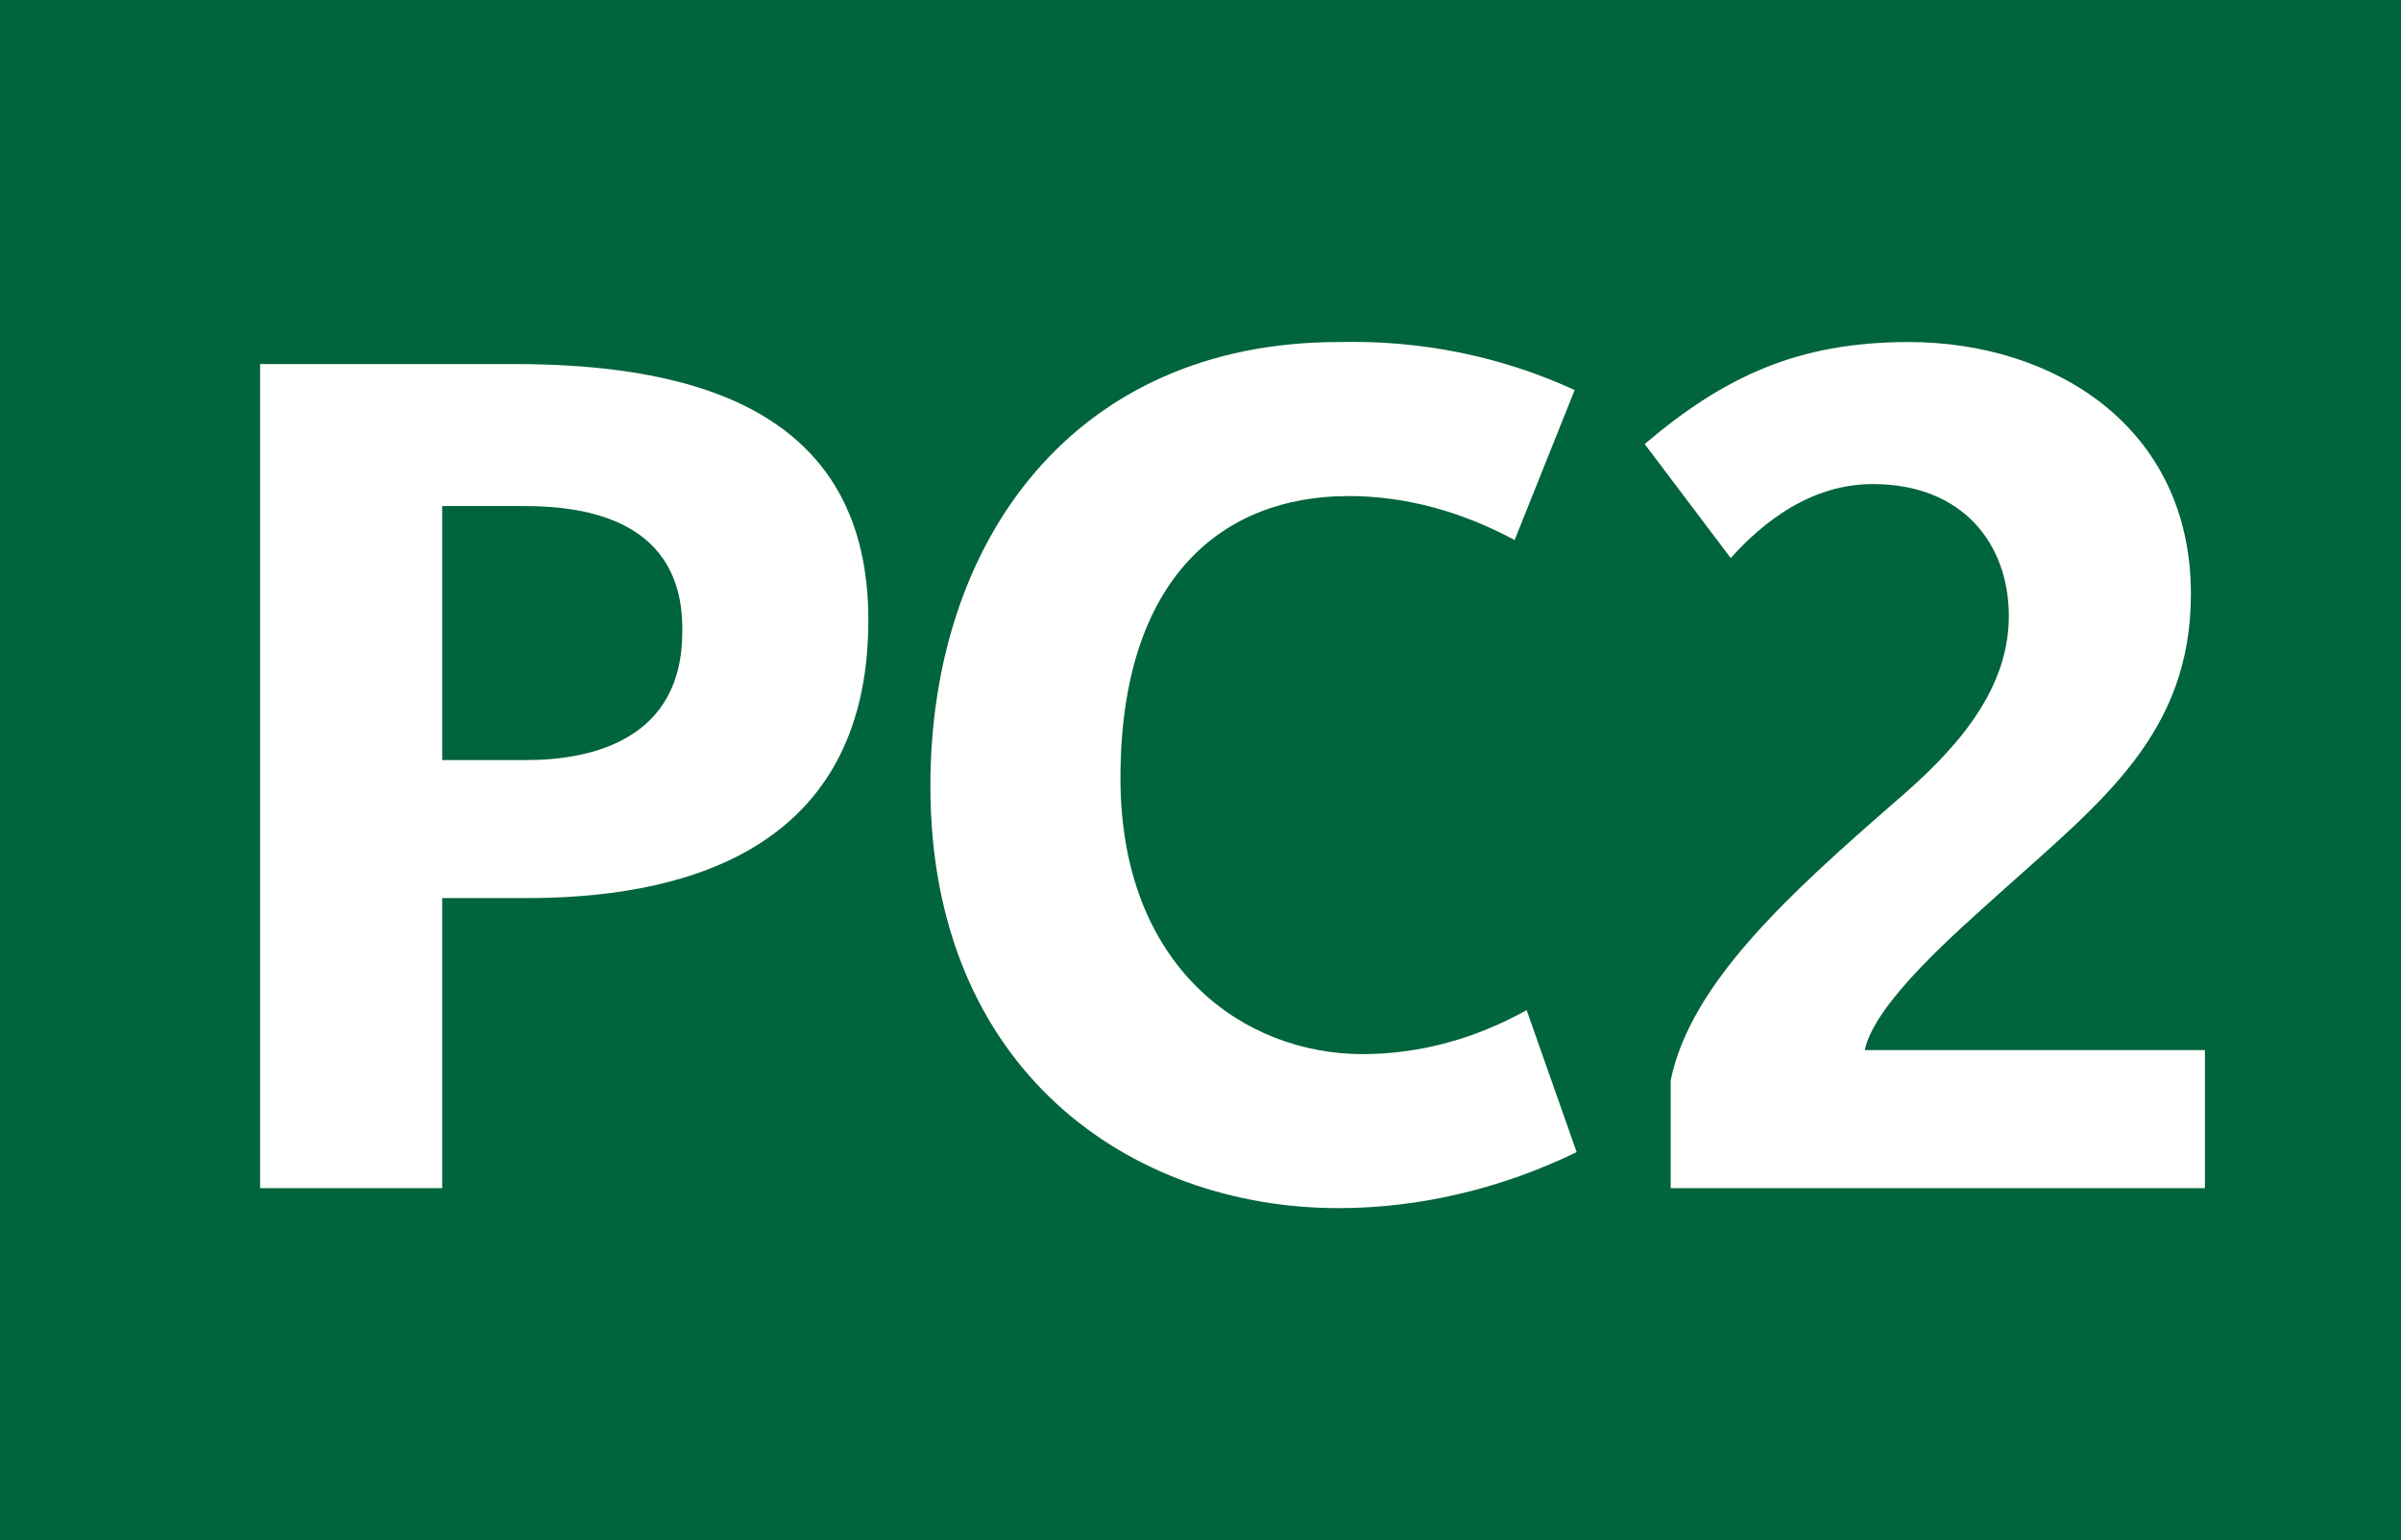
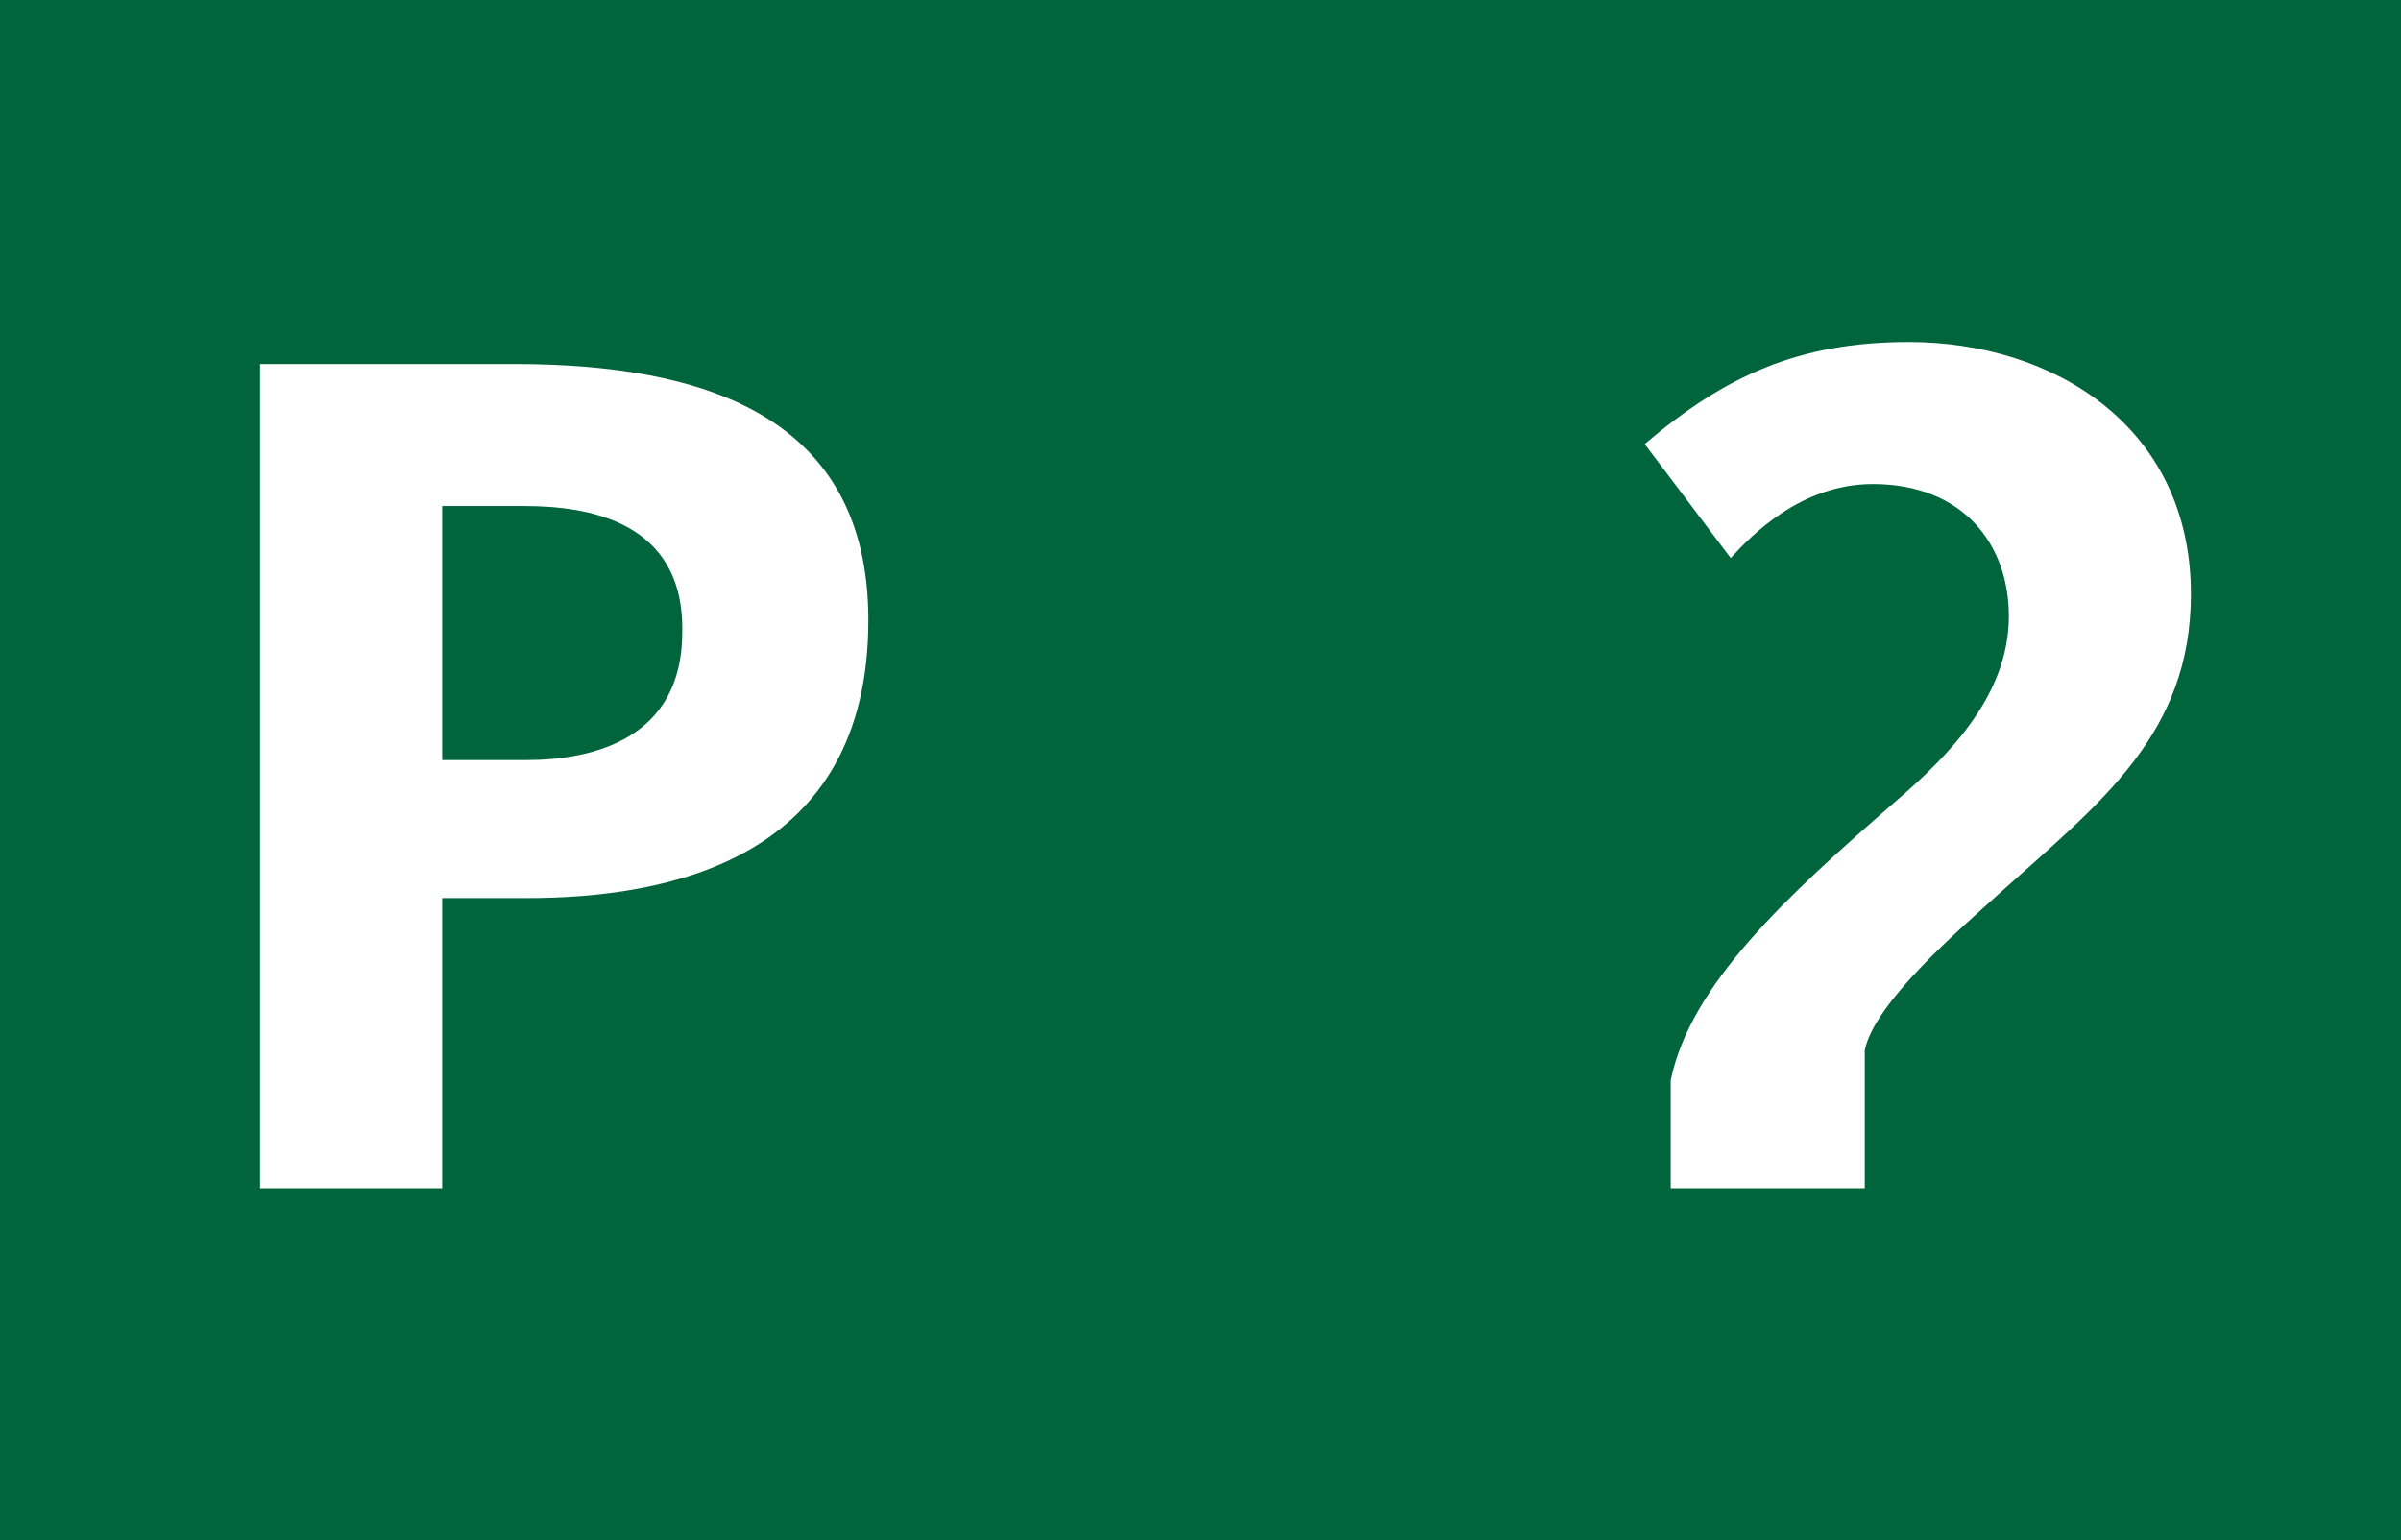
<svg xmlns="http://www.w3.org/2000/svg" version="1.1" id="Calque_1" x="0px" y="0px" viewBox="0 0 120 77" style="enable-background:new 0 0 120 77;" xml:space="preserve">
  <style type="text/css">
	.st0{fill:#00643C;}
	.st1{fill:#FFFFFF;}
</style>
  <rect class="st0" width="120" height="77" />
  <path class="st1" d="M26.3,44.9h-4.2v14.5H13V18.2h12.7c9.5,0,17.7,2.6,17.7,12.8C43.4,43,33.4,44.9,26.3,44.9z M26.2,25.3h-4.1  v12.7h4.2c3.4,0,7.8-1.1,7.8-6.4C34.2,26,29.3,25.3,26.2,25.3L26.2,25.3z" />
-   <path class="st1" d="M66.9,60.4c-10.4,0-20.4-6.9-20.4-21.1c0-12.3,7.2-22.2,20.4-22.2c4.1-0.1,8.1,0.7,11.8,2.4l-3,7.5  c-2.6-1.4-5.4-2.2-8.3-2.2c-6.3,0-11.4,4.1-11.4,14.1c0,9.5,6.2,13.8,12.1,13.8c2.9,0,5.7-0.8,8.2-2.2l2.5,7.1  C75.1,59.4,71,60.4,66.9,60.4z" />
-   <path class="st1" d="M83.5,59.5V54c1-4.8,5.8-9.2,11.2-13.9c2.8-2.4,5.7-5.4,5.7-9.3c0-3.6-2.3-6.6-6.8-6.6c-3.6,0-6.1,2.6-7.1,3.7  l-4.3-5.7c4-3.4,7.7-5.1,13.2-5.1c7.2,0,14.1,4.2,14.1,12.6c0,7-4.5,10.4-9.5,14.9c-2.1,1.9-6.3,5.5-6.8,7.9h17v6.9H83.5z" />
+   <path class="st1" d="M83.5,59.5V54c1-4.8,5.8-9.2,11.2-13.9c2.8-2.4,5.7-5.4,5.7-9.3c0-3.6-2.3-6.6-6.8-6.6c-3.6,0-6.1,2.6-7.1,3.7  l-4.3-5.7c4-3.4,7.7-5.1,13.2-5.1c7.2,0,14.1,4.2,14.1,12.6c0,7-4.5,10.4-9.5,14.9c-2.1,1.9-6.3,5.5-6.8,7.9v6.9H83.5z" />
</svg>